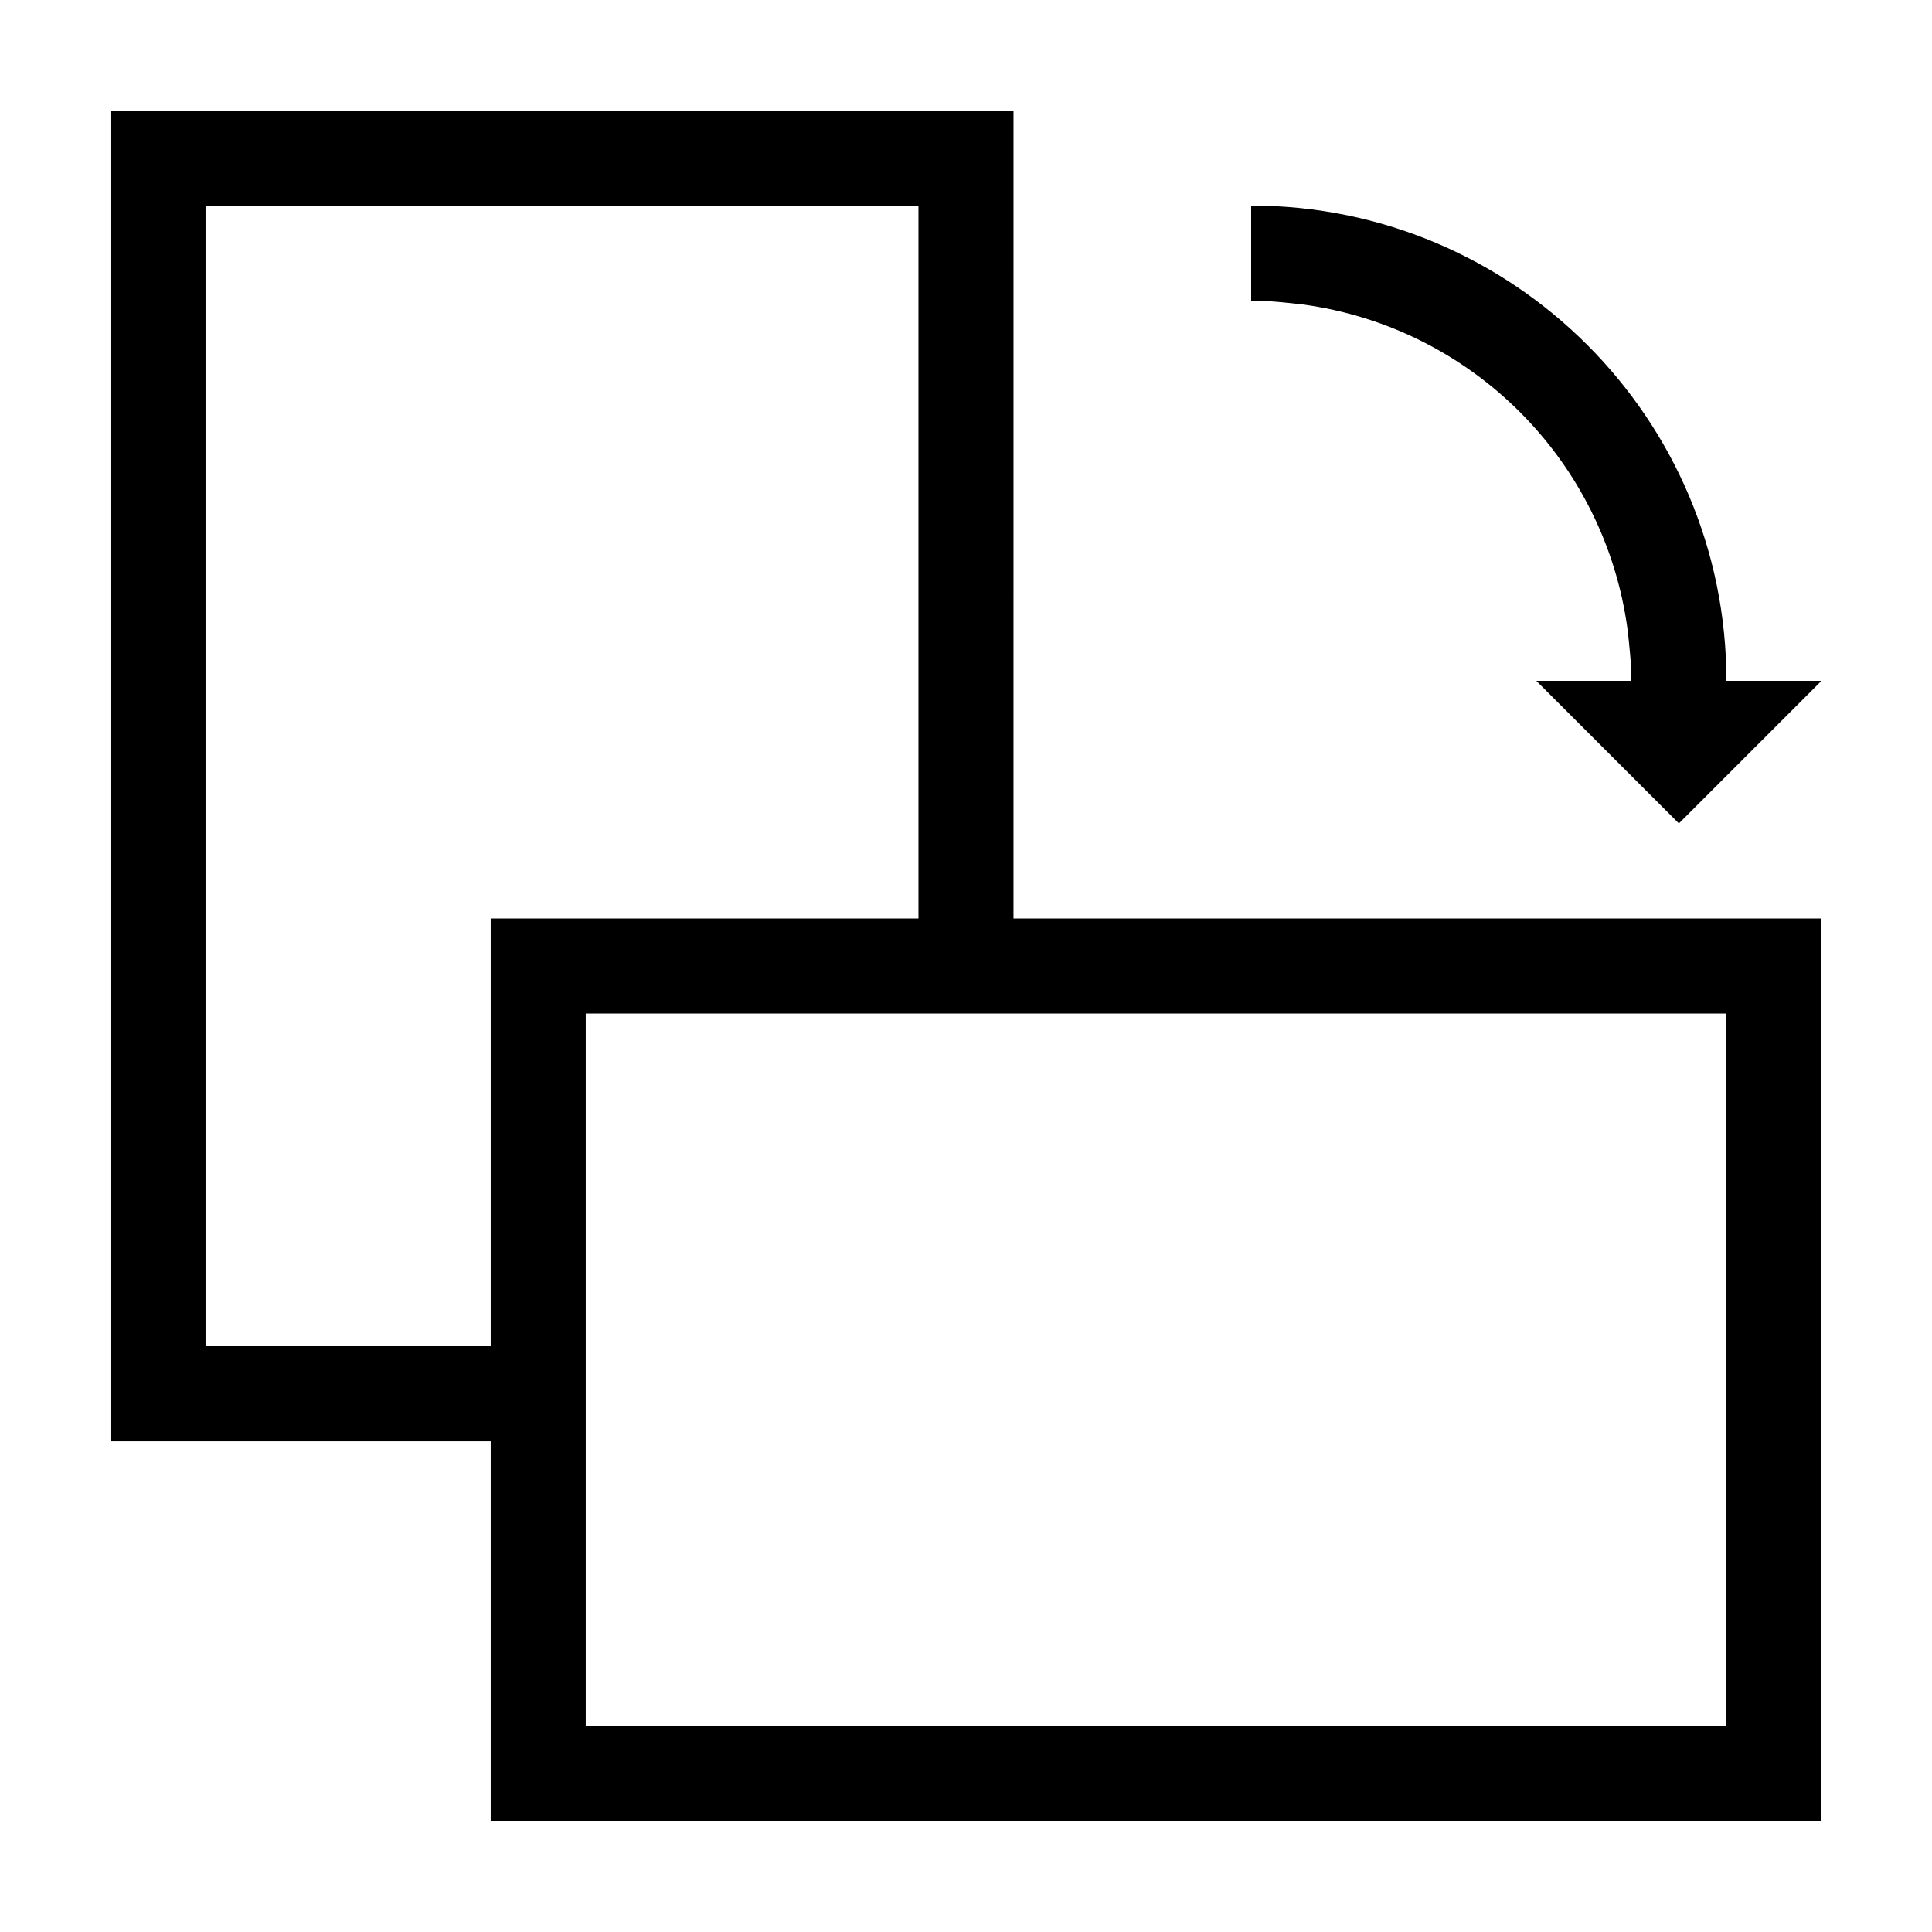
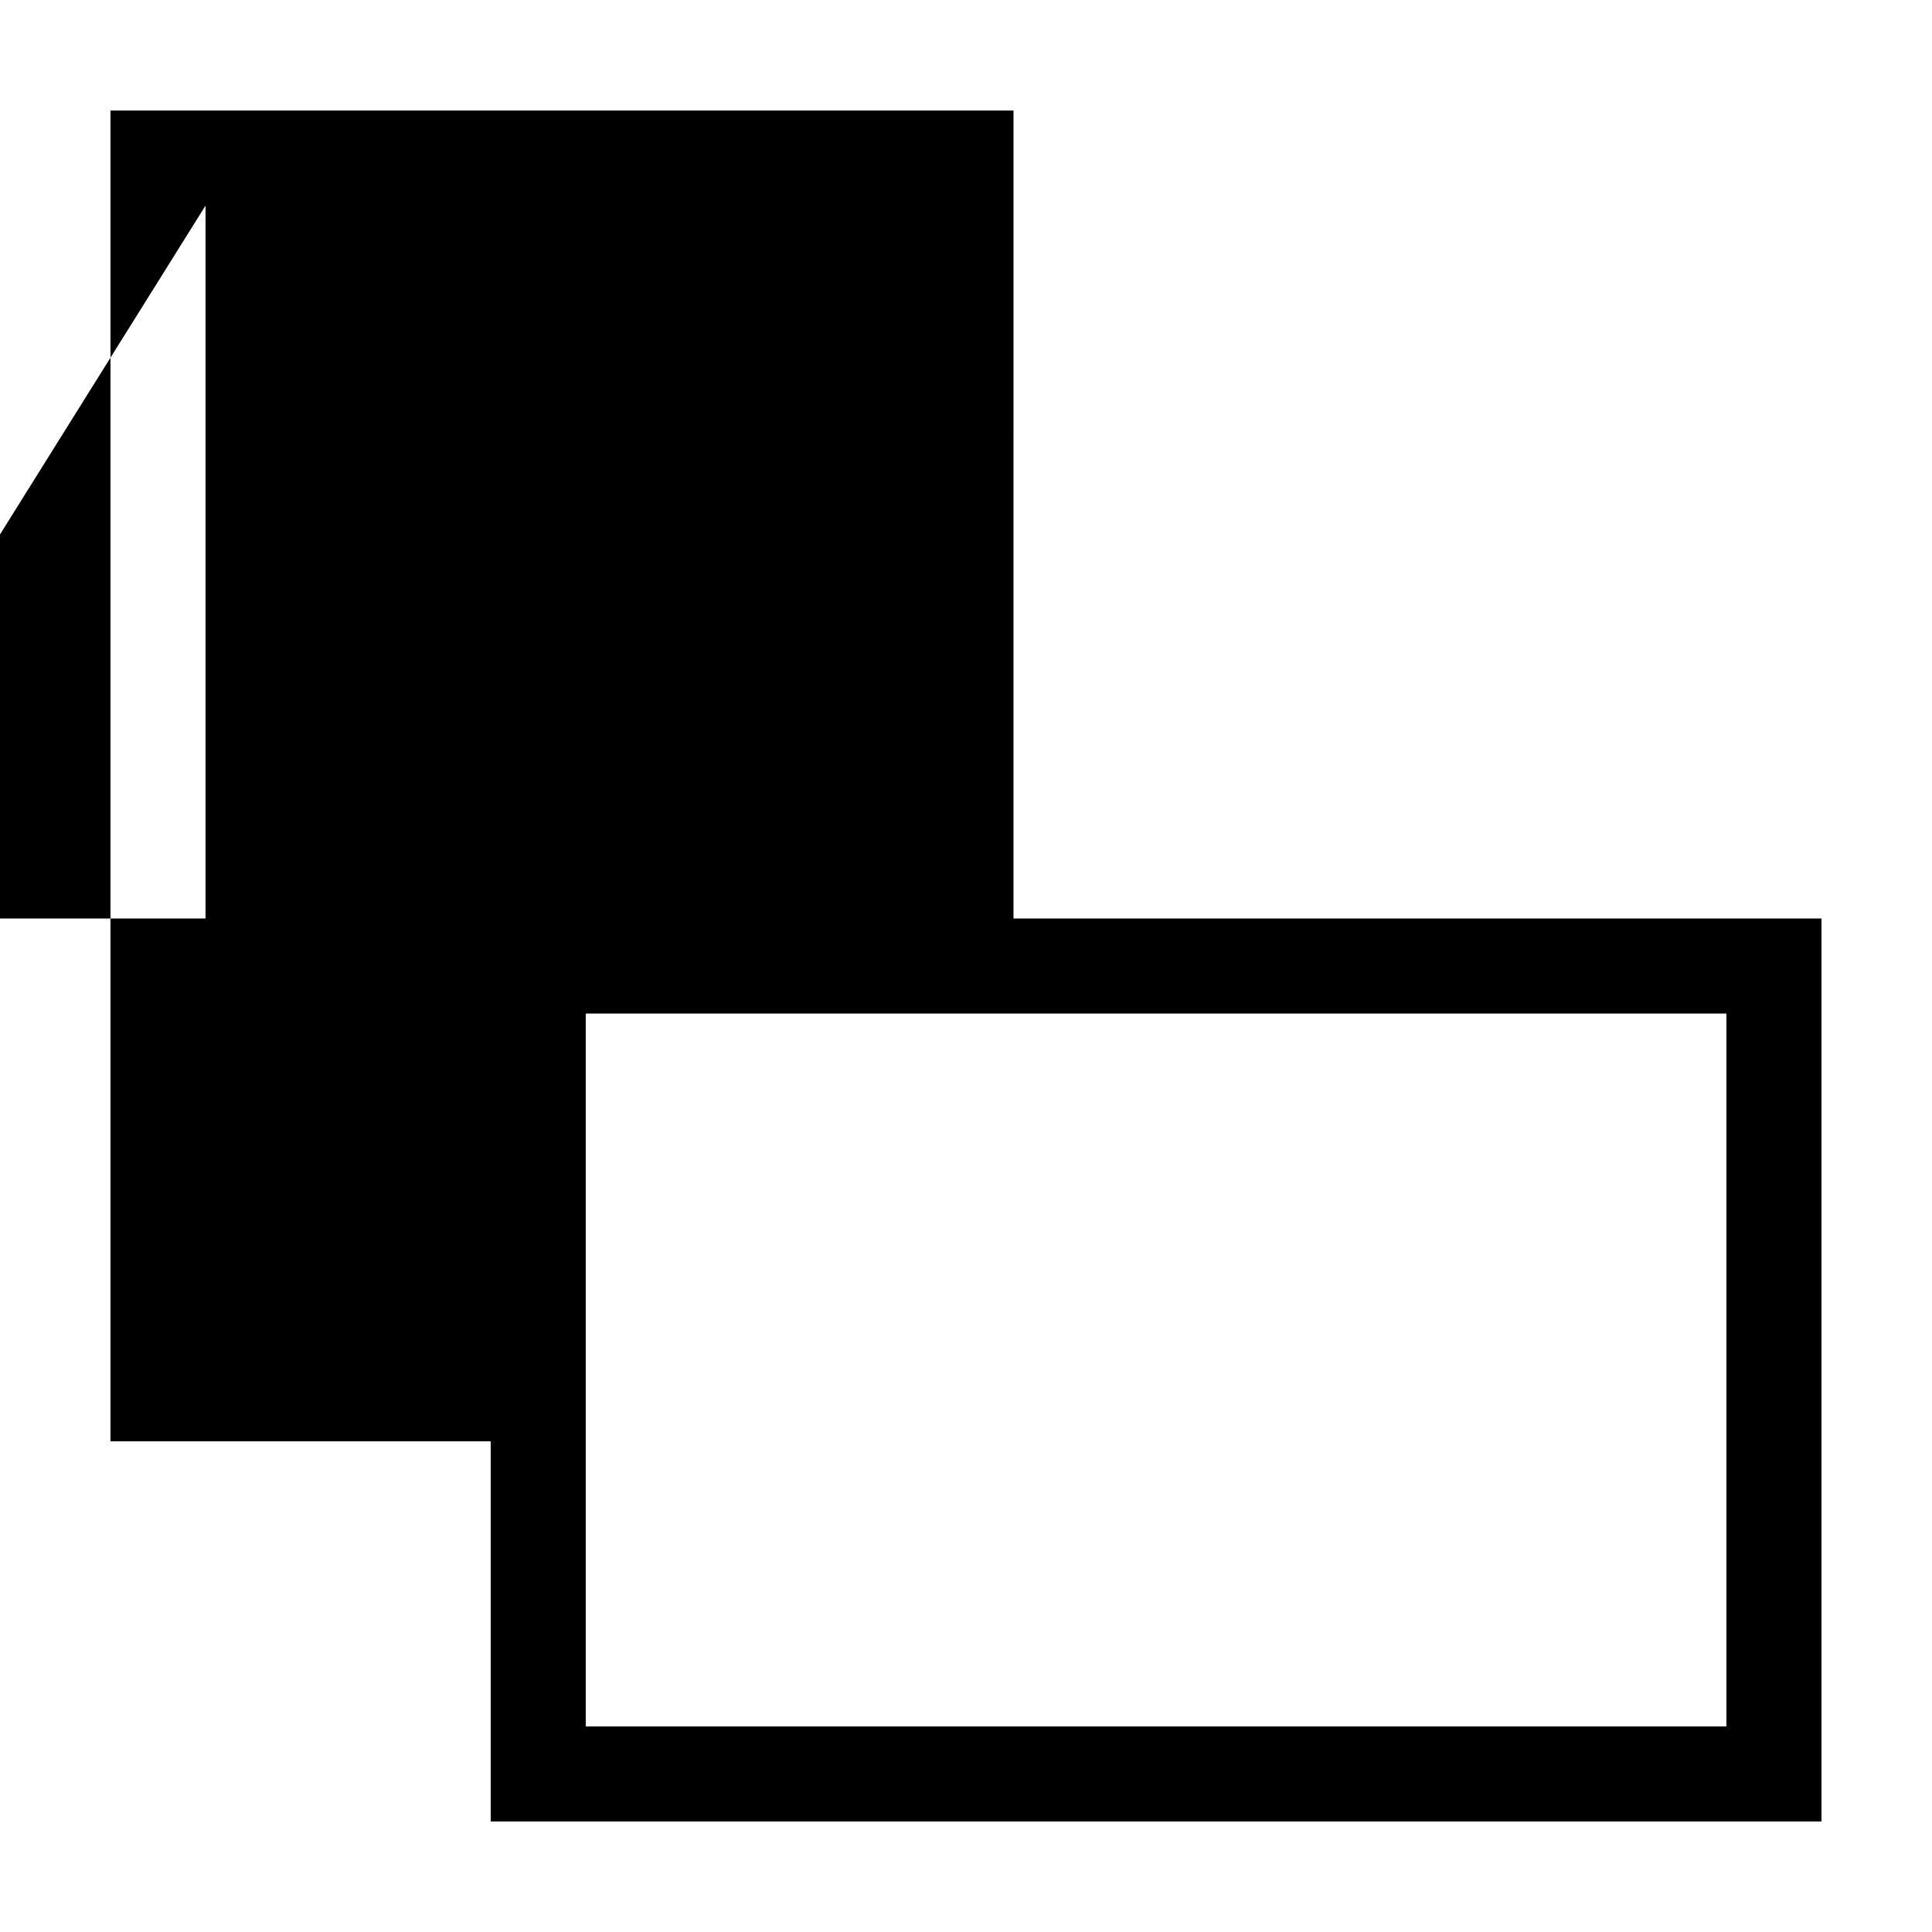
<svg xmlns="http://www.w3.org/2000/svg" fill="#000000" width="800px" height="800px" version="1.1" viewBox="144 144 512 512">
  <g>
-     <path d="m412.59 173.29h-239.31v352.67h100.76v100.76h352.67l-0.004-239.31h-214.12zm188.93 428.24h-302.29v-188.93h302.29zm-403.05-403.05h188.93v188.93l-113.36-0.004v113.36h-75.57z" />
-     <path d="m475.57 198.48v25.191c4.535 0 9.07 0.504 13.602 1.008 44.84 6.047 80.105 41.312 86.152 86.152 0.504 4.535 1.008 9.07 1.008 13.602h-25.191l37.785 37.785 37.785-37.789h-25.191c0.004-69.523-56.426-125.95-125.95-125.95z" />
+     <path d="m412.59 173.29h-239.31v352.67h100.76v100.76h352.67l-0.004-239.31h-214.12zm188.93 428.24h-302.29v-188.93h302.29zm-403.05-403.05v188.93l-113.36-0.004v113.36h-75.57z" />
  </g>
</svg>